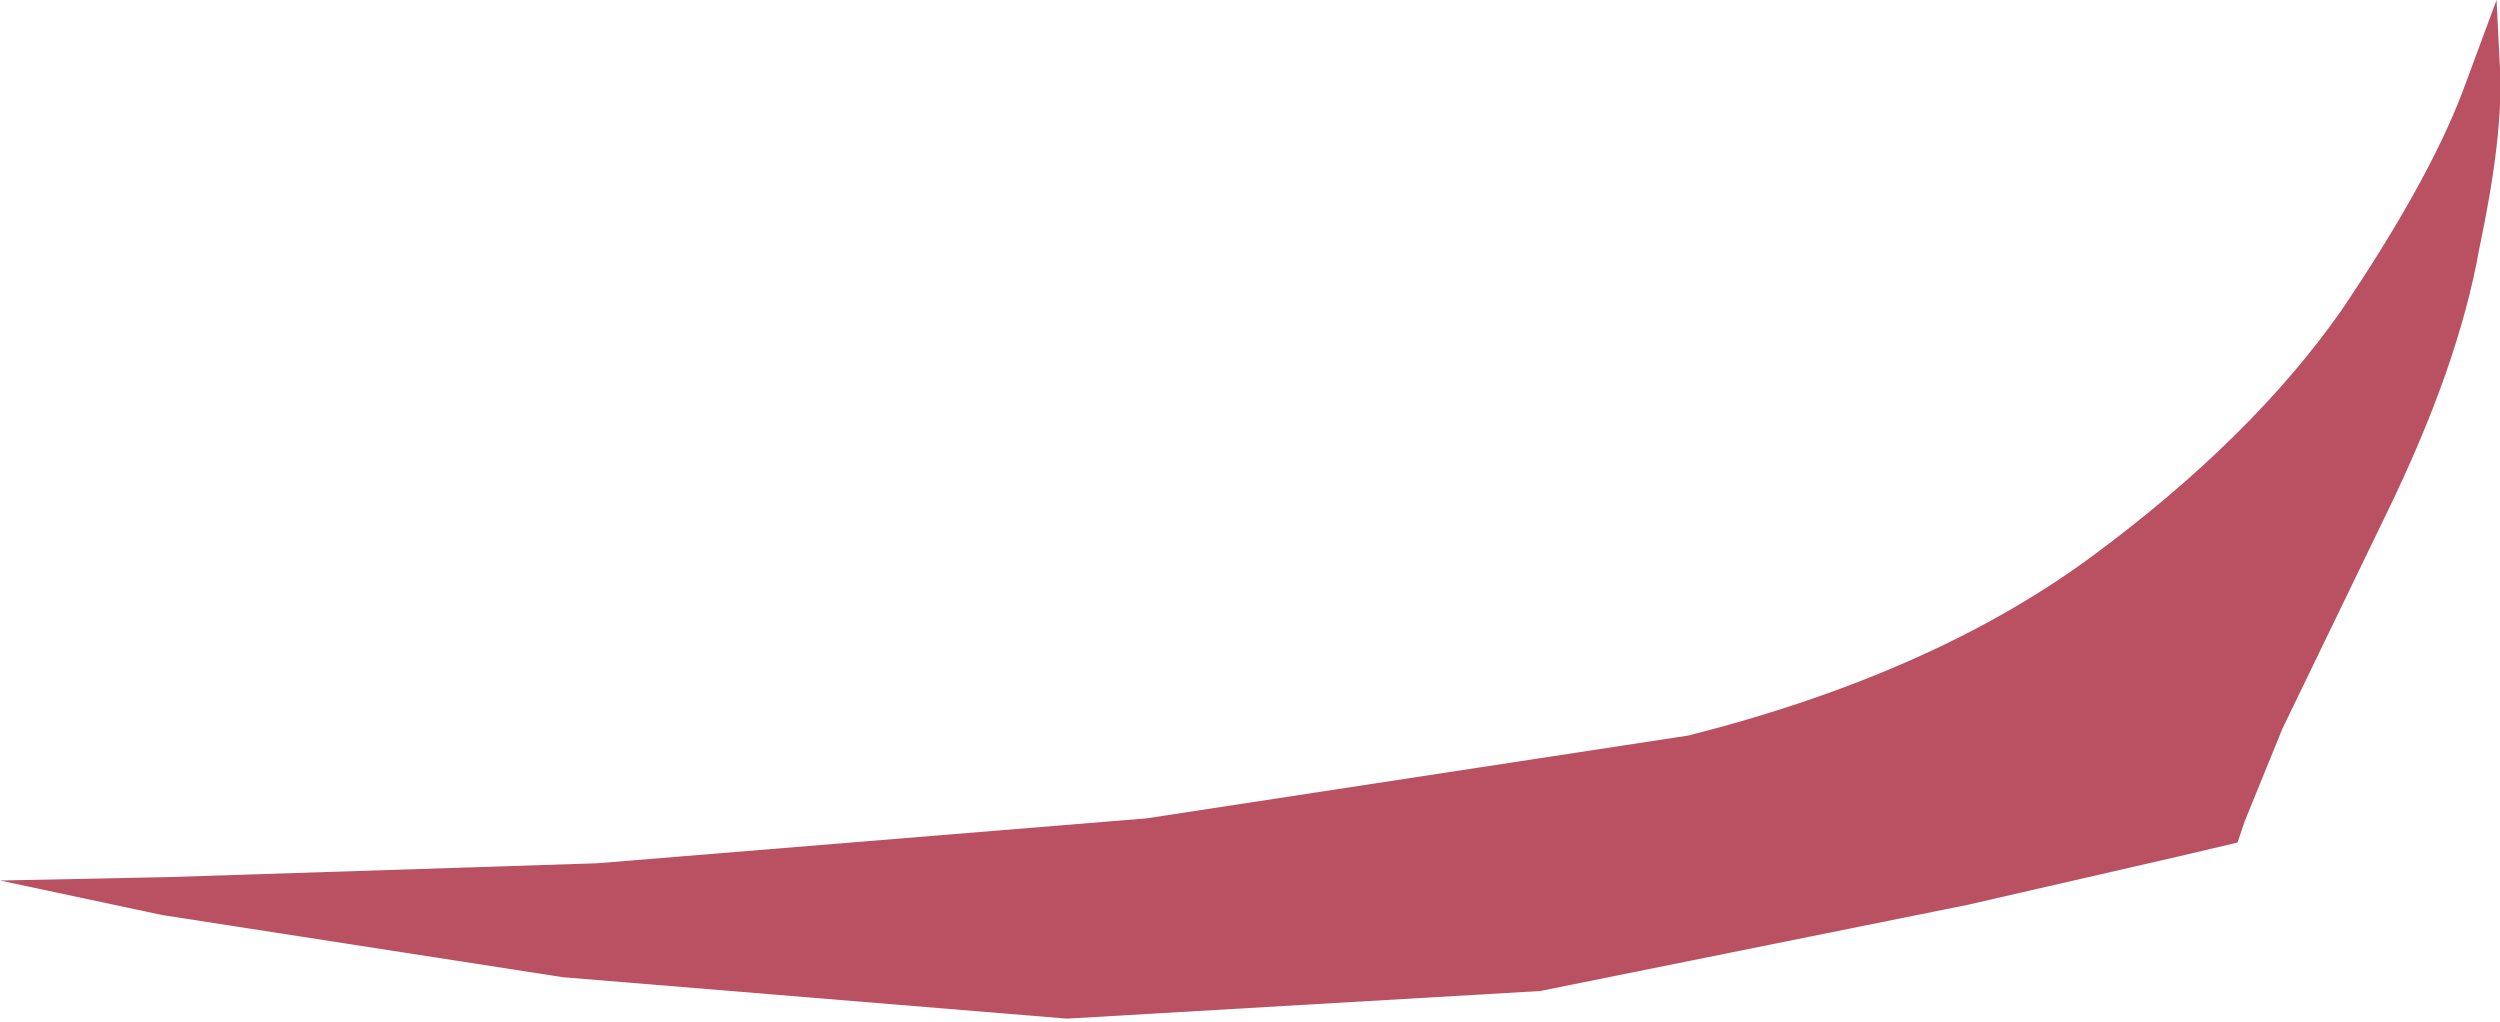
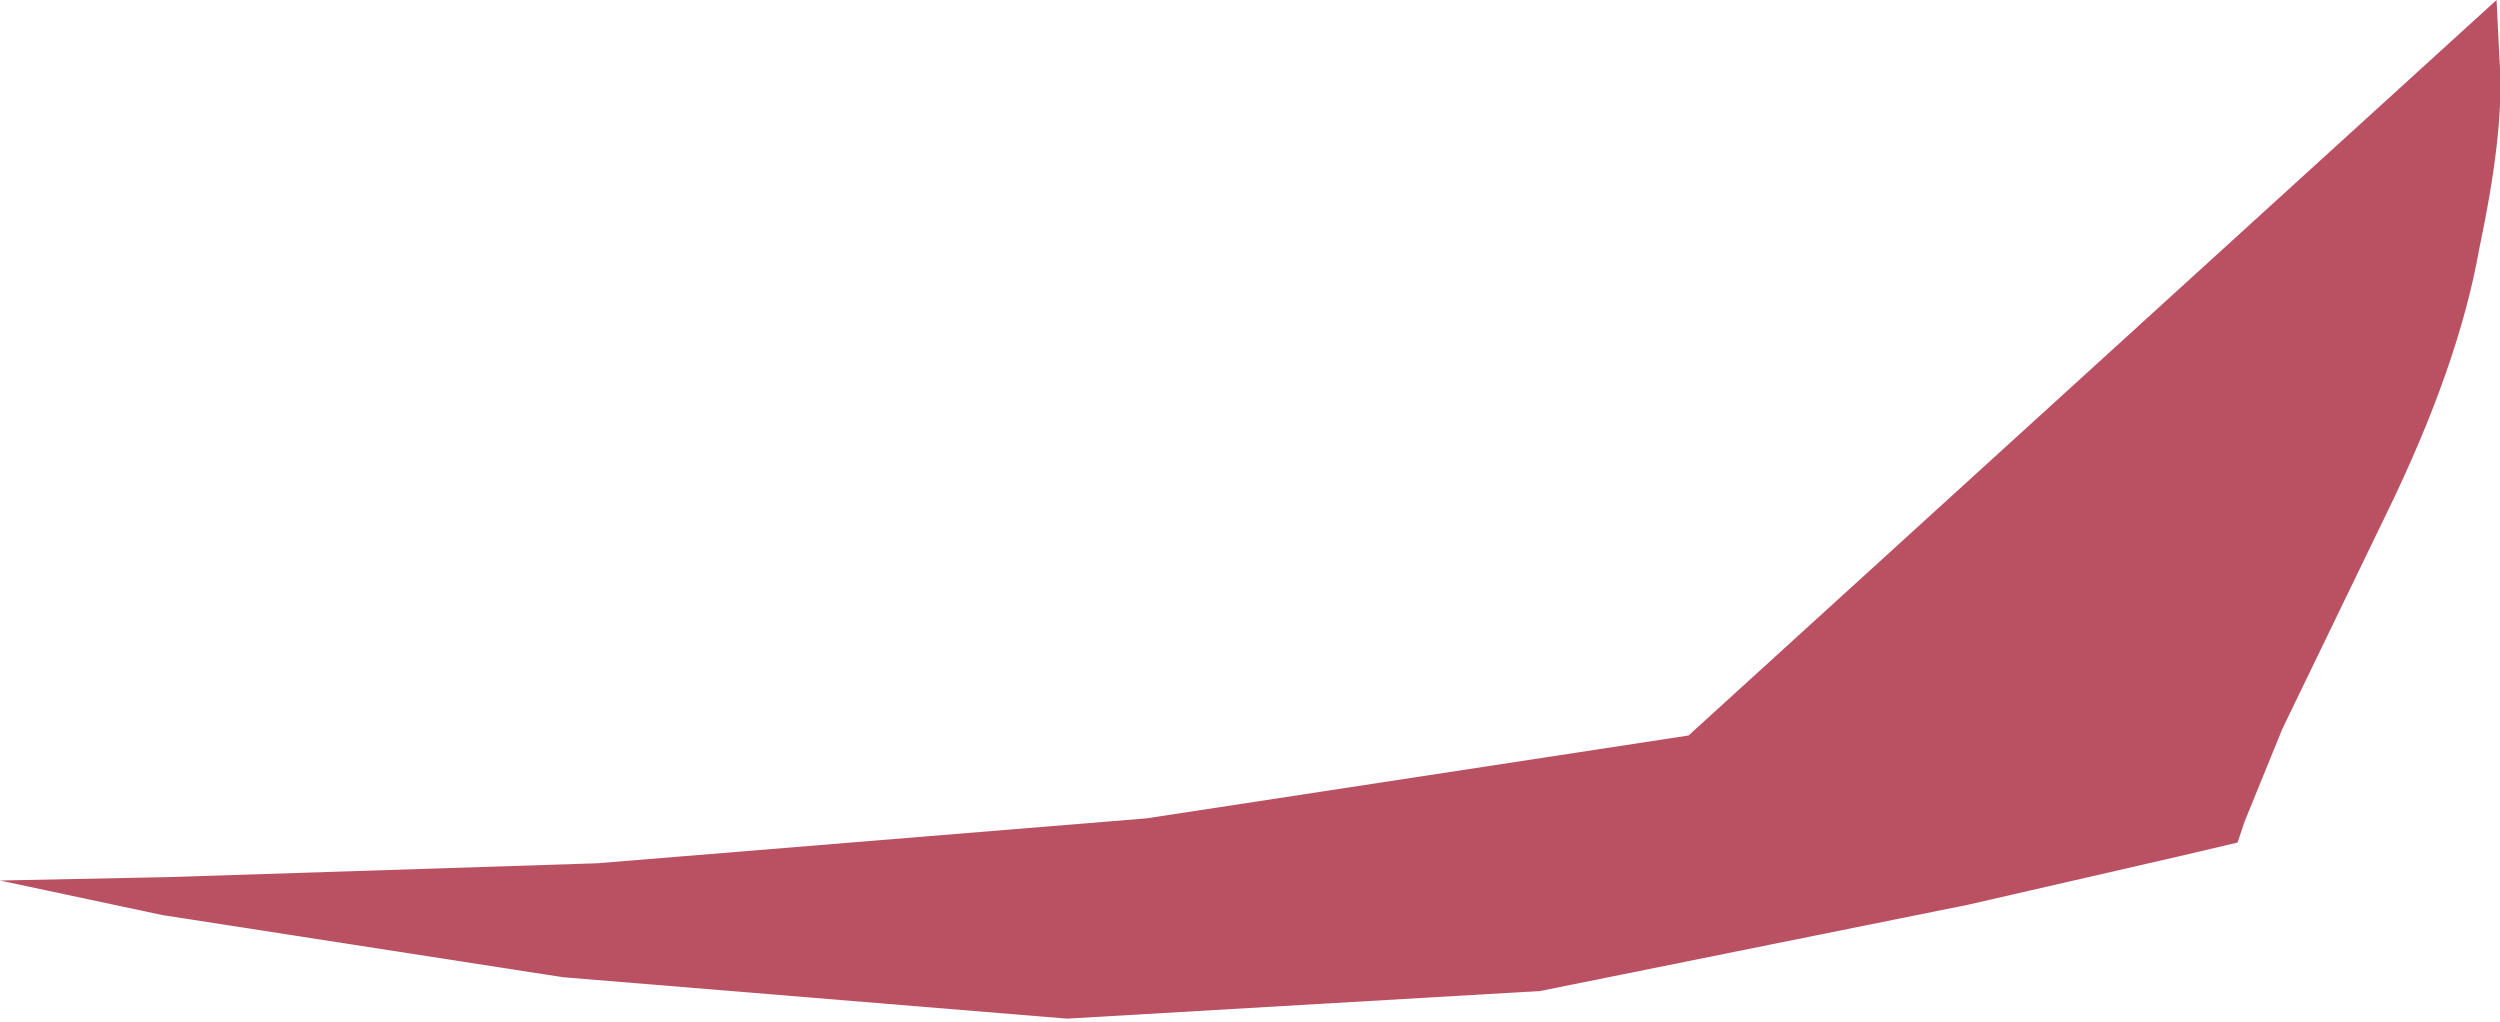
<svg xmlns="http://www.w3.org/2000/svg" height="14.8px" width="36.2px">
  <g transform="matrix(1.0, 0.0, 0.0, 1.0, 0.0, 0.0)">
-     <path d="M36.15 0.0 L36.2 1.0 Q36.25 1.95 35.9 3.6 35.6 5.3 34.55 7.45 L33.05 10.55 32.5 11.9 32.4 12.2 31.55 12.4 28.5 13.1 22.3 14.35 15.45 14.75 8.15 14.15 2.35 13.25 0.0 12.75 2.45 12.7 8.65 12.5 16.6 11.85 24.45 10.65 Q28.0 9.75 30.3 8.05 32.6 6.35 33.9 4.5 35.15 2.65 35.65 1.35 L36.15 0.0" fill="#ba5162" fill-rule="evenodd" stroke="none" />
+     <path d="M36.15 0.0 L36.2 1.0 Q36.25 1.95 35.9 3.6 35.6 5.3 34.55 7.45 L33.05 10.55 32.5 11.9 32.4 12.2 31.55 12.4 28.5 13.1 22.3 14.35 15.45 14.75 8.15 14.15 2.35 13.25 0.0 12.75 2.45 12.7 8.65 12.5 16.6 11.85 24.45 10.65 L36.15 0.0" fill="#ba5162" fill-rule="evenodd" stroke="none" />
  </g>
</svg>